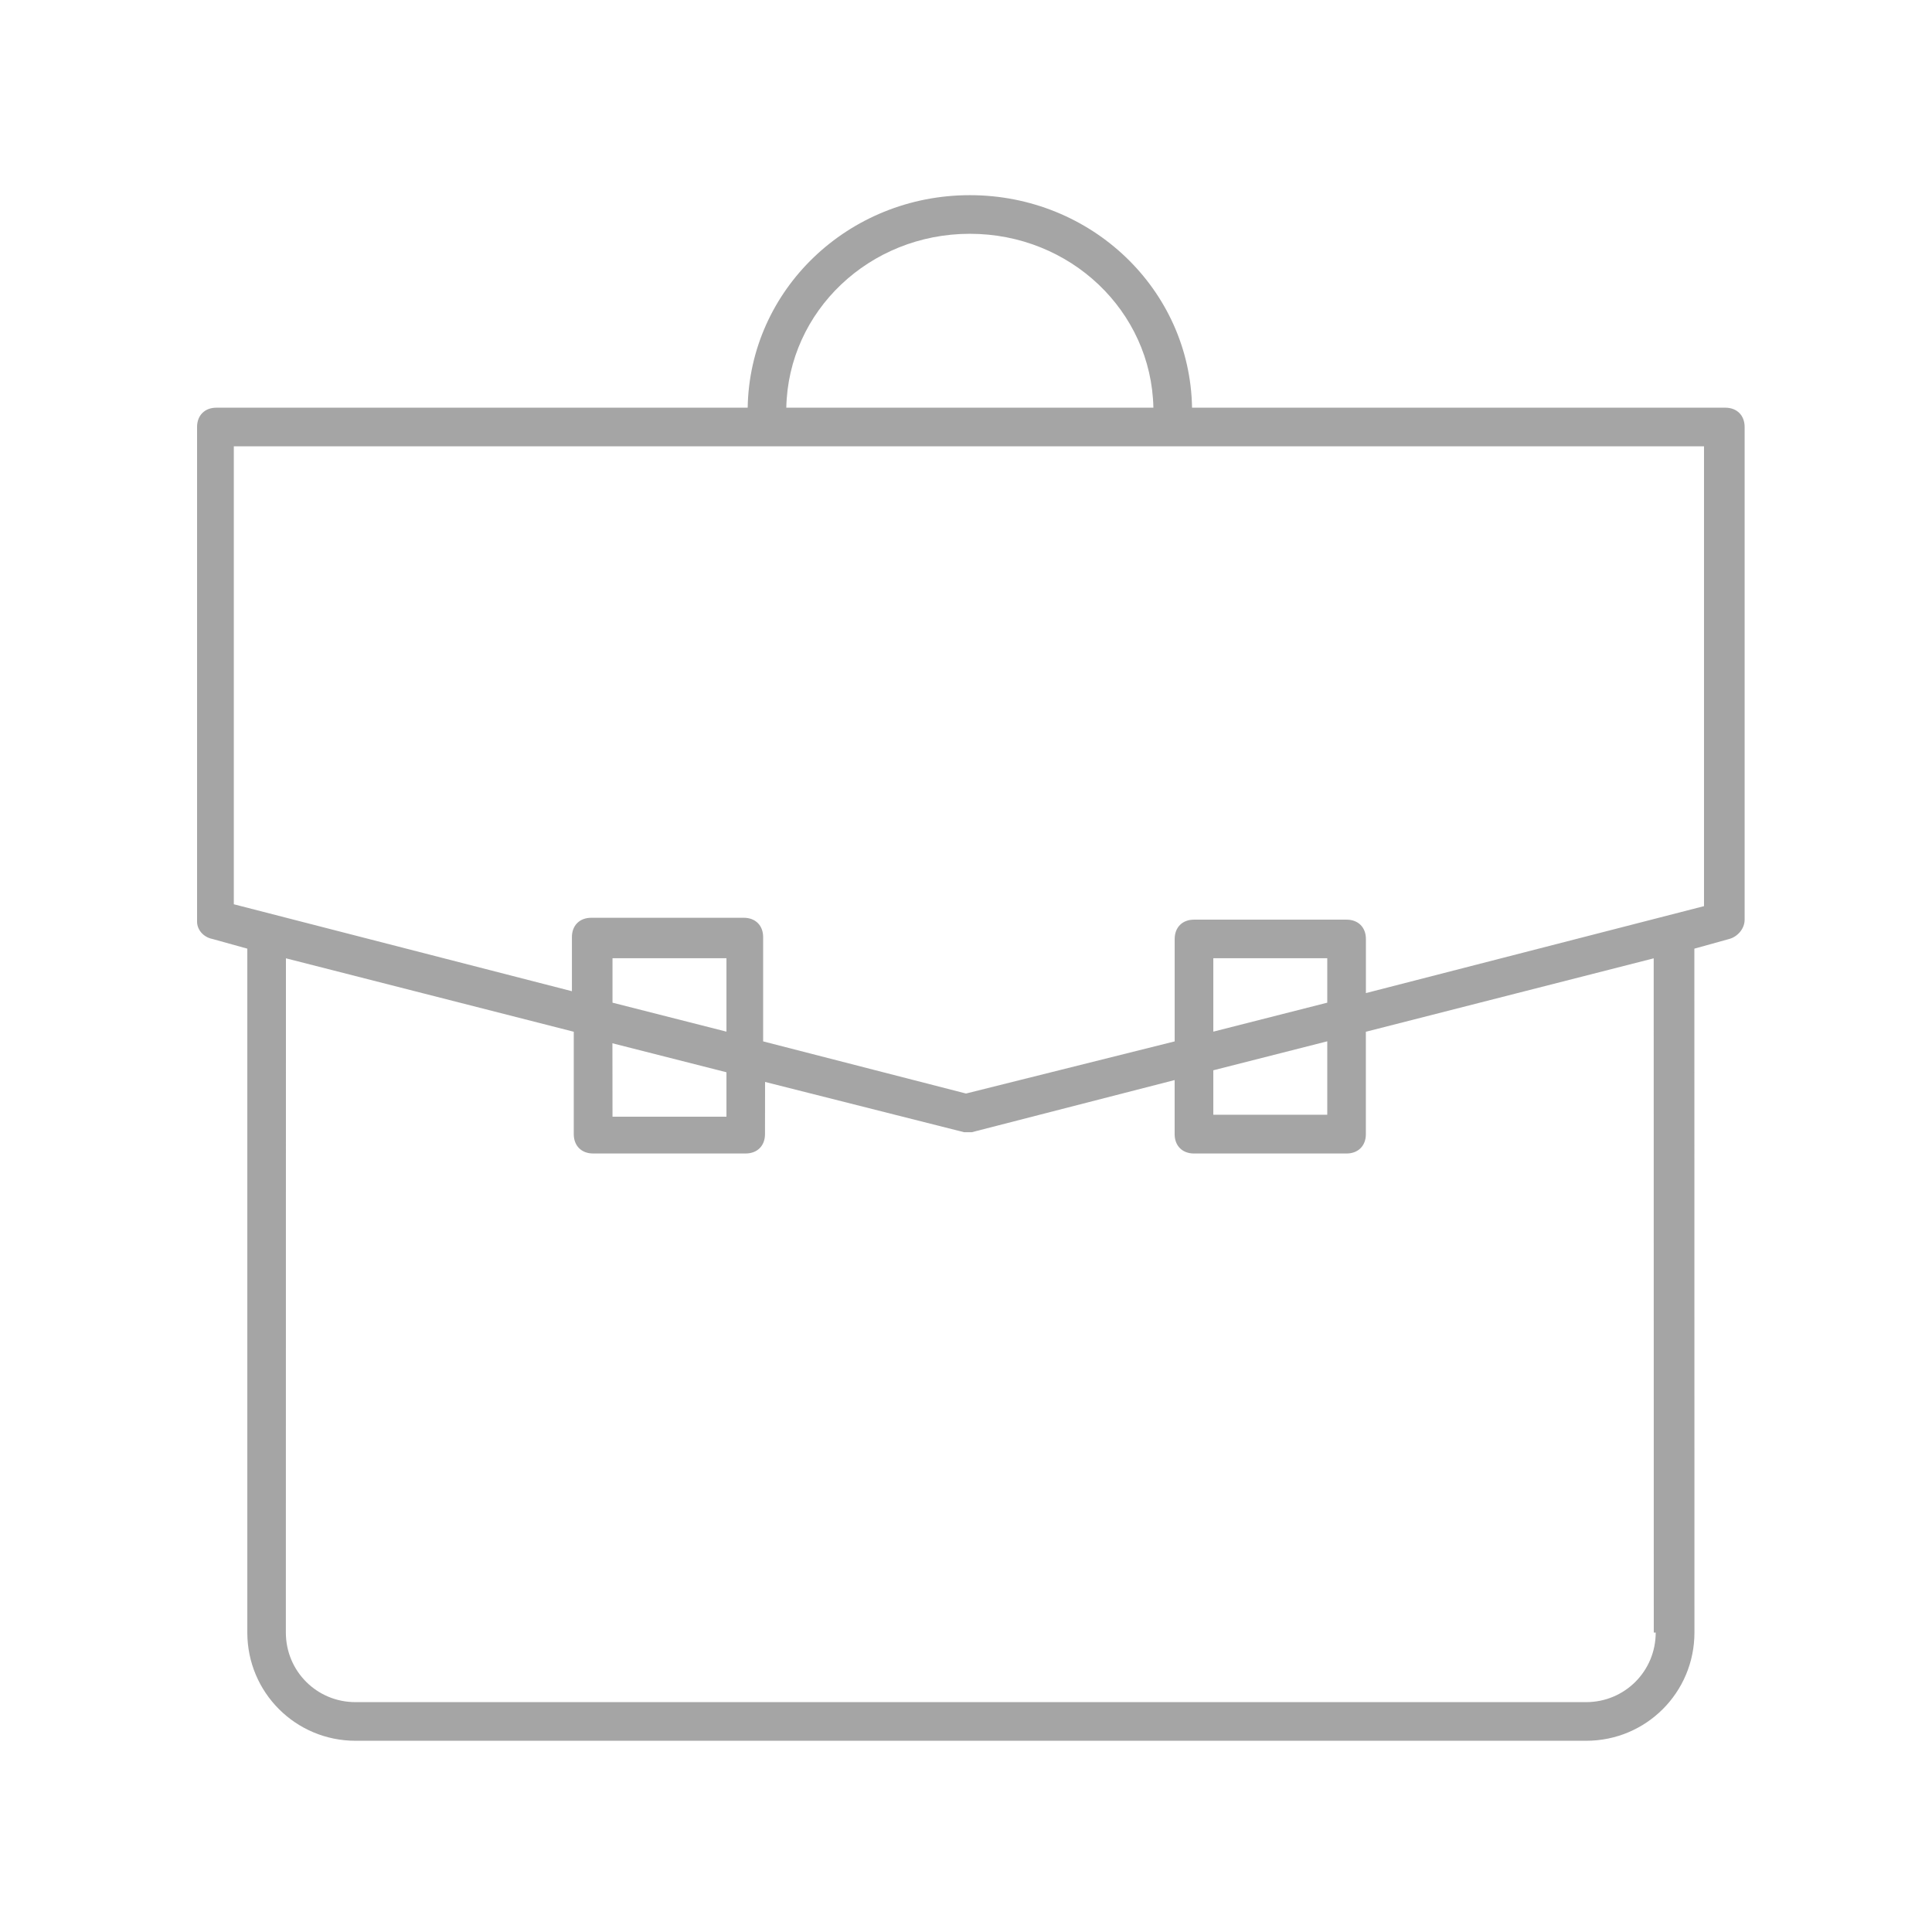
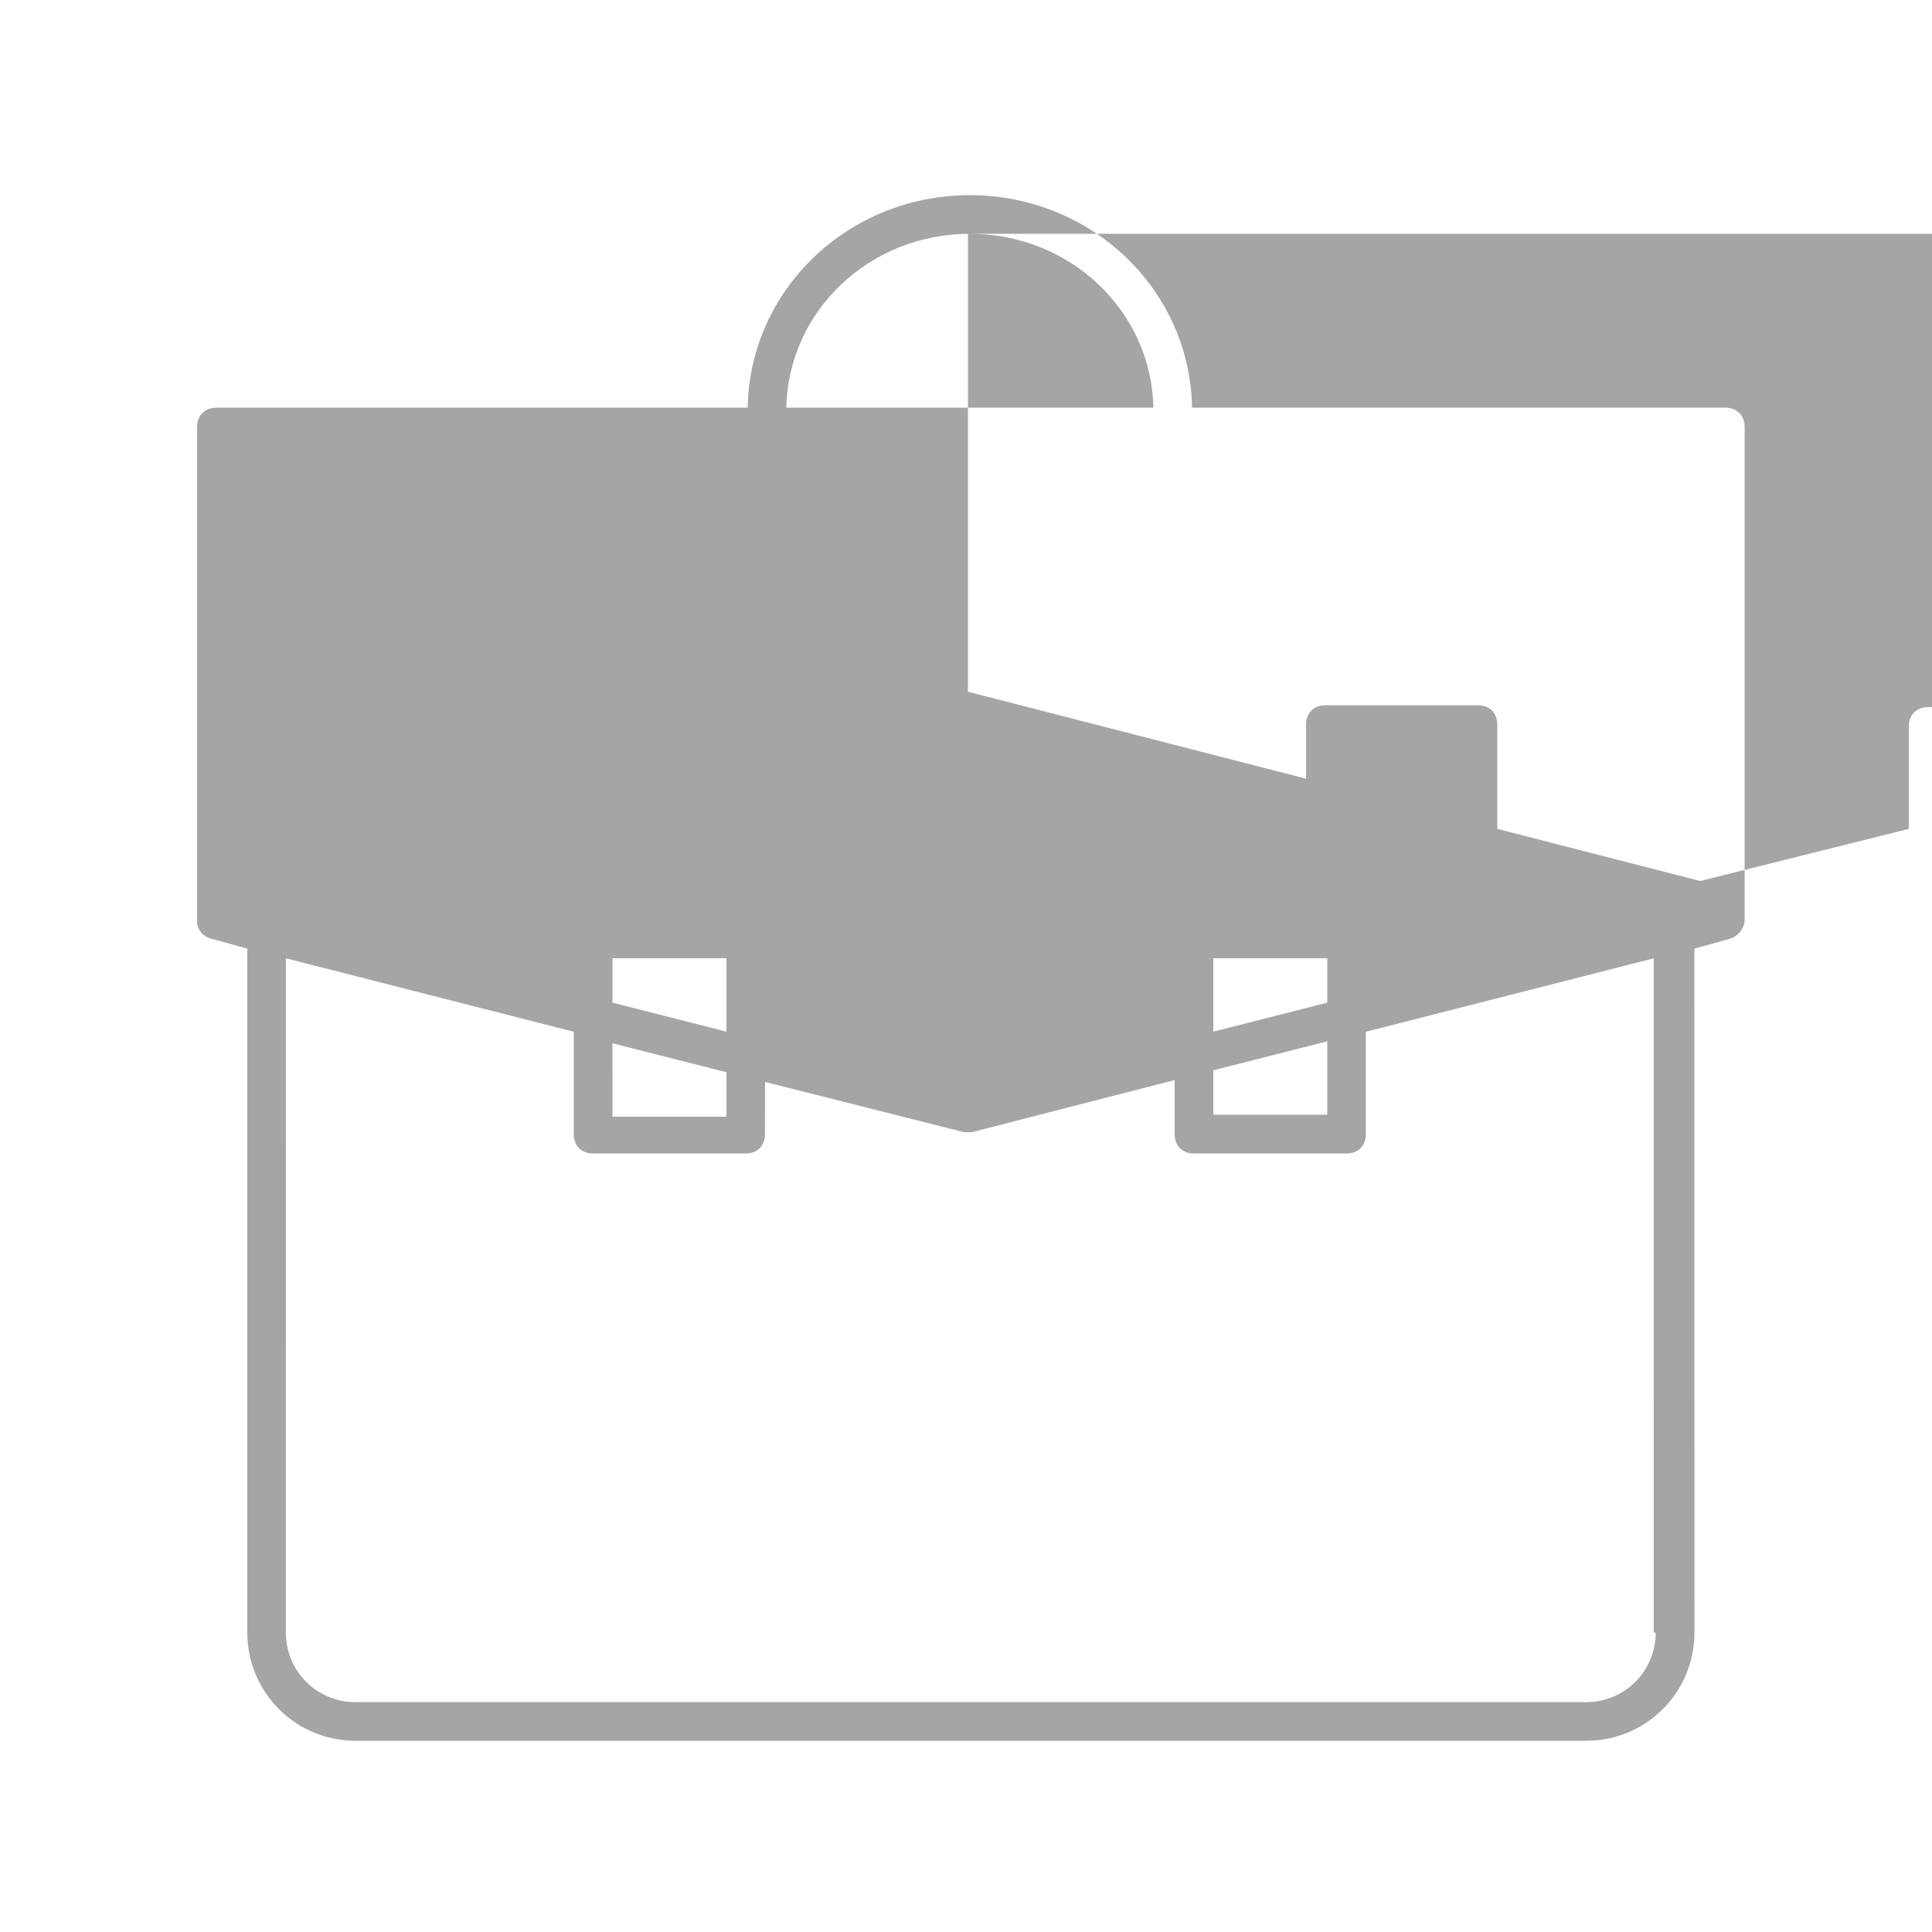
<svg xmlns="http://www.w3.org/2000/svg" height="80px" version="1.1" viewBox="0 0 100 100" width="80px">
-   <path d="m11 48.602 1.801 0.5v35.398c0 3.102 2.5 5.602 5.602 5.602h63.699c3.102 0 5.602-2.5 5.602-5.602l-0.004-35.398 1.801-0.5c0.398-0.102 0.801-0.5 0.801-1v-25.5c0-0.602-0.398-1-1-1h-27.602c-0.102-6.102-5.199-11-11.5-11s-11.398 4.898-11.5 11h-27.5c-0.602 0-1 0.398-1 1v25.602c0 0.398 0.301 0.797 0.801 0.898zm74.699 35.898c0 2-1.602 3.602-3.602 3.602h-63.699c-2 0-3.602-1.602-3.602-3.602l0.004-34.898 14.898 3.801v5.301c0 0.602 0.398 1 1 1h7.898c0.602 0 1-0.398 1-1l0.004-2.703 10.301 2.602h0.199 0.199l10.5-2.699v2.801c0 0.602 0.398 1 1 1h7.898c0.602 0 1-0.398 1-1v-5.301l14.898-3.801 0.004 34.898zm-48.098-31.102-5.898-1.5v-2.301h5.898zm0 2.102v2.301h-5.898l-0.004-3.801zm31.098-3.602-5.898 1.5v-3.801h5.898zm0 2v3.801h-5.898v-2.301zm-18.5-41.797c5.199 0 9.398 4 9.5 9h-19c0.102-5 4.301-9 9.5-9zm-38 11h76v23.801l-17.5 4.5v-2.801c0-0.602-0.398-1-1-1h-7.898c-0.602 0-1 0.398-1 1v5.301l-10.801 2.699-10.5-2.699v-5.398c0-0.602-0.398-1-1-1h-7.898c-0.602 0-1 0.398-1 1v2.801l-17.5-4.5v-23.703z" fill="#a5a5a5" />
+   <path d="m11 48.602 1.801 0.5v35.398c0 3.102 2.5 5.602 5.602 5.602h63.699c3.102 0 5.602-2.5 5.602-5.602l-0.004-35.398 1.801-0.5c0.398-0.102 0.801-0.5 0.801-1v-25.5c0-0.602-0.398-1-1-1h-27.602c-0.102-6.102-5.199-11-11.5-11s-11.398 4.898-11.5 11h-27.5c-0.602 0-1 0.398-1 1v25.602c0 0.398 0.301 0.797 0.801 0.898zm74.699 35.898c0 2-1.602 3.602-3.602 3.602h-63.699c-2 0-3.602-1.602-3.602-3.602l0.004-34.898 14.898 3.801v5.301c0 0.602 0.398 1 1 1h7.898c0.602 0 1-0.398 1-1l0.004-2.703 10.301 2.602h0.199 0.199l10.5-2.699v2.801c0 0.602 0.398 1 1 1h7.898c0.602 0 1-0.398 1-1v-5.301l14.898-3.801 0.004 34.898zm-48.098-31.102-5.898-1.5v-2.301h5.898zm0 2.102v2.301h-5.898l-0.004-3.801zm31.098-3.602-5.898 1.5v-3.801h5.898zm0 2v3.801h-5.898v-2.301zm-18.5-41.797c5.199 0 9.398 4 9.5 9h-19c0.102-5 4.301-9 9.5-9zh76v23.801l-17.5 4.5v-2.801c0-0.602-0.398-1-1-1h-7.898c-0.602 0-1 0.398-1 1v5.301l-10.801 2.699-10.5-2.699v-5.398c0-0.602-0.398-1-1-1h-7.898c-0.602 0-1 0.398-1 1v2.801l-17.5-4.5v-23.703z" fill="#a5a5a5" />
</svg>